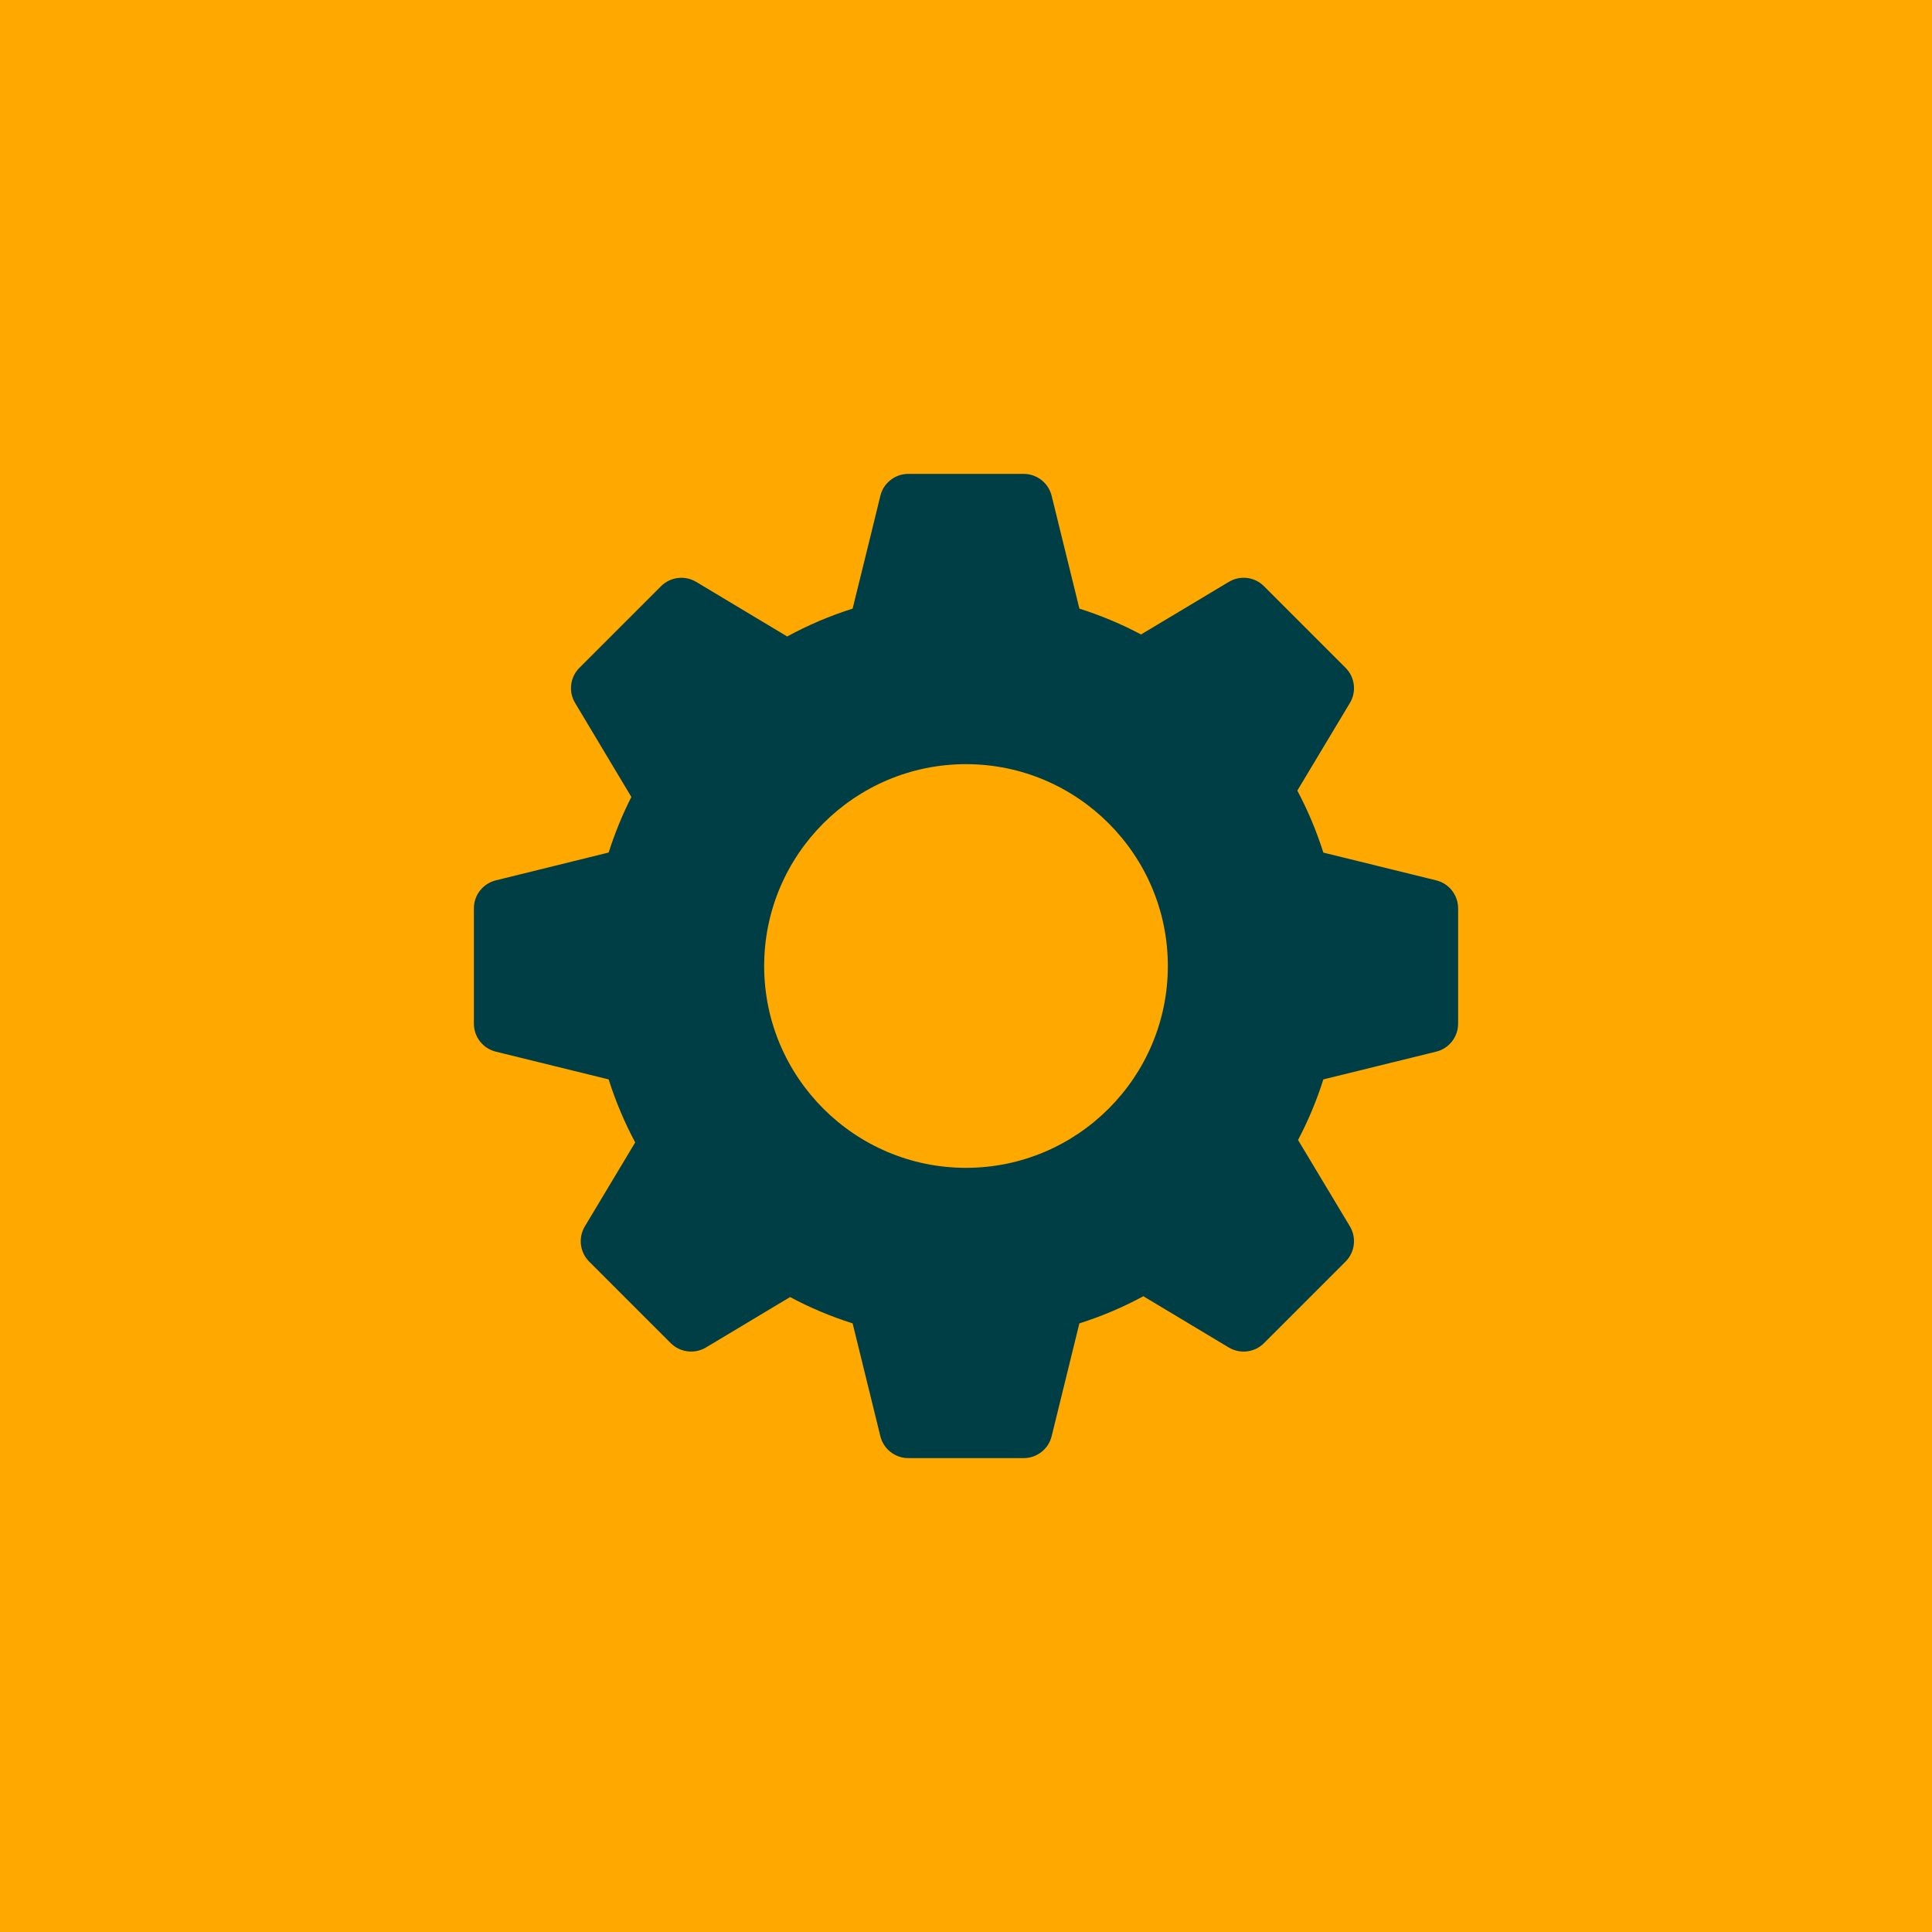
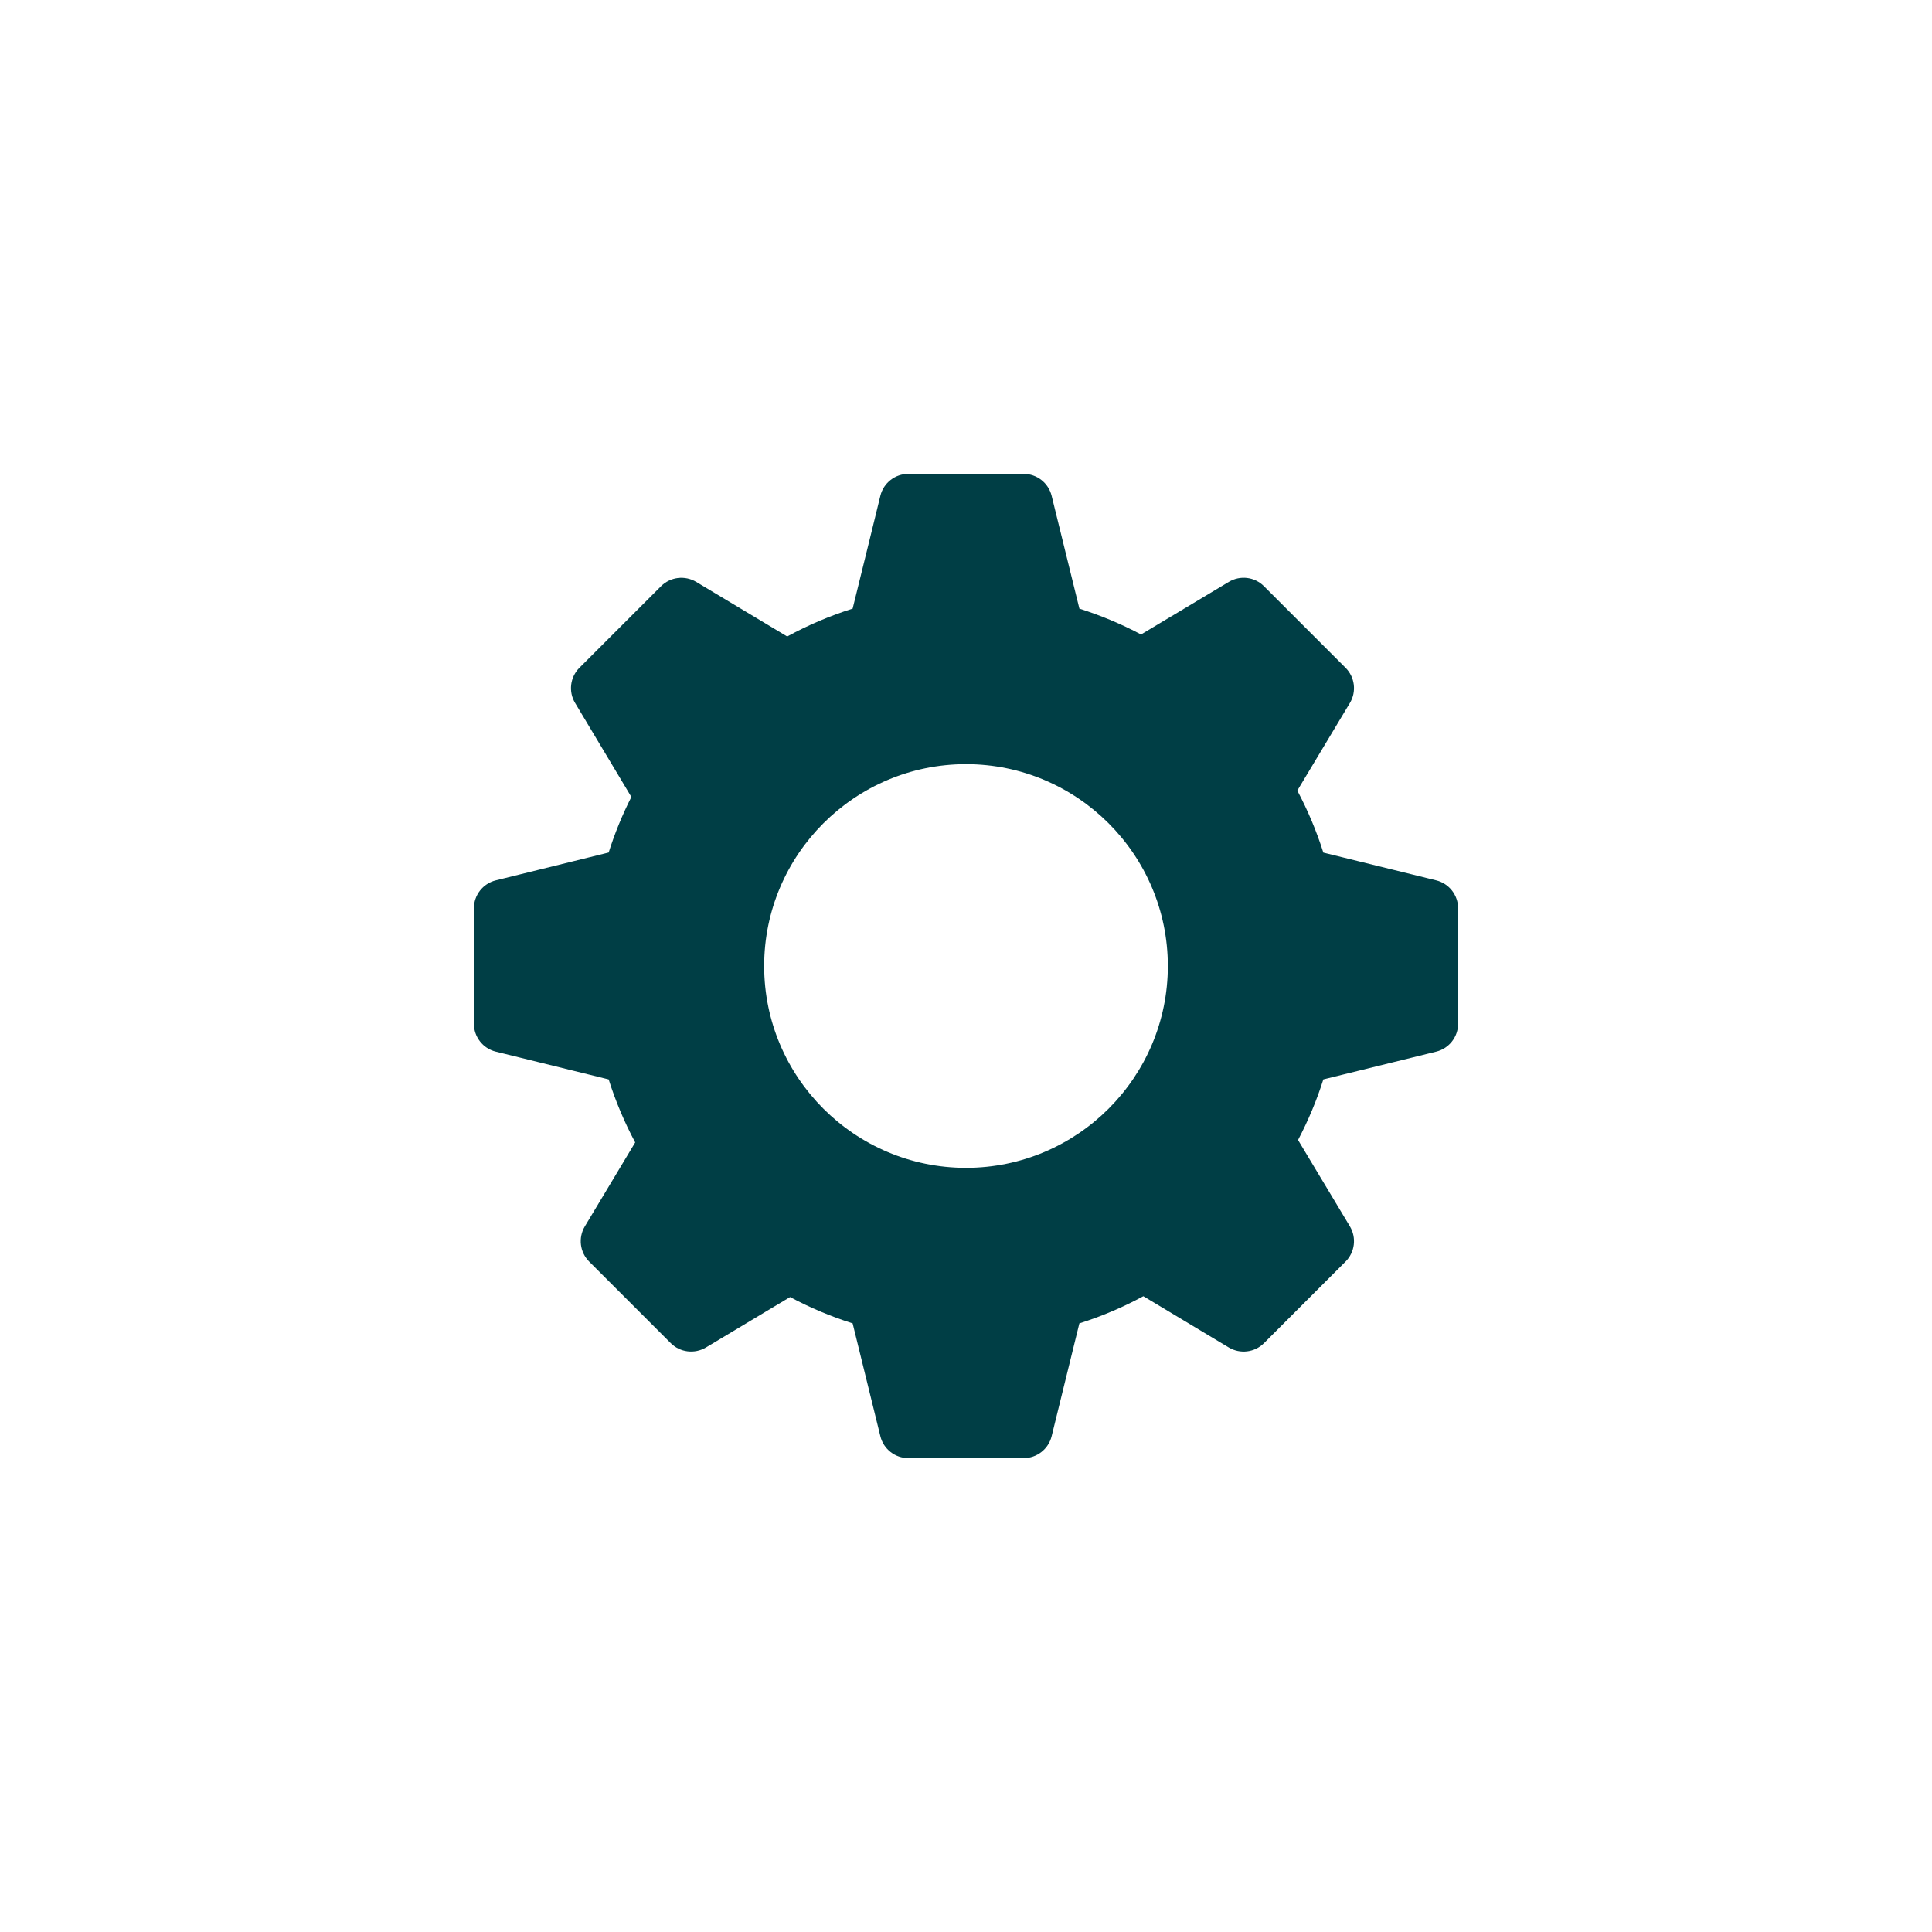
<svg xmlns="http://www.w3.org/2000/svg" width="53" height="53" viewBox="0 0 53 53" fill="none">
-   <rect width="53" height="53" fill="#FFA800" />
  <path d="M39.401 24.151L36.303 23.389C36.117 22.802 35.878 22.233 35.589 21.688C36.054 20.914 37.031 19.285 37.031 19.285C37.218 18.974 37.169 18.575 36.912 18.319L34.675 16.082C34.419 15.824 34.021 15.775 33.709 15.963L31.302 17.405C30.76 17.118 30.194 16.881 29.611 16.697L28.849 13.6C28.761 13.247 28.445 13 28.082 13H24.918C24.555 13 24.238 13.247 24.151 13.599C24.151 13.599 23.623 15.761 23.39 16.696C22.768 16.893 22.167 17.148 21.595 17.46L19.099 15.963C18.787 15.777 18.39 15.825 18.133 16.082L15.895 18.319C15.639 18.575 15.589 18.974 15.777 19.285L17.32 21.863C17.071 22.353 16.863 22.864 16.697 23.387L13.6 24.151C13.247 24.239 13 24.555 13 24.918V28.082C13 28.445 13.247 28.762 13.599 28.849L16.697 29.611C16.885 30.206 17.129 30.785 17.425 31.34L16.044 33.642C15.857 33.954 15.906 34.352 16.163 34.609L18.4 36.846C18.656 37.102 19.054 37.15 19.366 36.965C19.366 36.965 20.915 36.036 21.674 35.582C22.223 35.875 22.797 36.117 23.39 36.304L24.151 39.401C24.238 39.753 24.555 40 24.918 40H28.082C28.445 40 28.761 39.753 28.849 39.401L29.61 36.304C30.22 36.111 30.807 35.862 31.365 35.559C32.145 36.026 33.709 36.965 33.709 36.965C34.02 37.151 34.419 37.103 34.675 36.846L36.912 34.609C37.169 34.352 37.218 33.954 37.031 33.642L35.609 31.273C35.889 30.741 36.122 30.184 36.303 29.611L39.401 28.849C39.753 28.761 40 28.445 40 28.082V24.918C40 24.555 39.753 24.239 39.401 24.151ZM26.5 32.037C23.447 32.037 20.963 29.553 20.963 26.5C20.963 23.447 23.447 20.963 26.5 20.963C29.553 20.963 32.037 23.447 32.037 26.5C32.037 29.553 29.553 32.037 26.5 32.037Z" fill="#003E45" />
</svg>